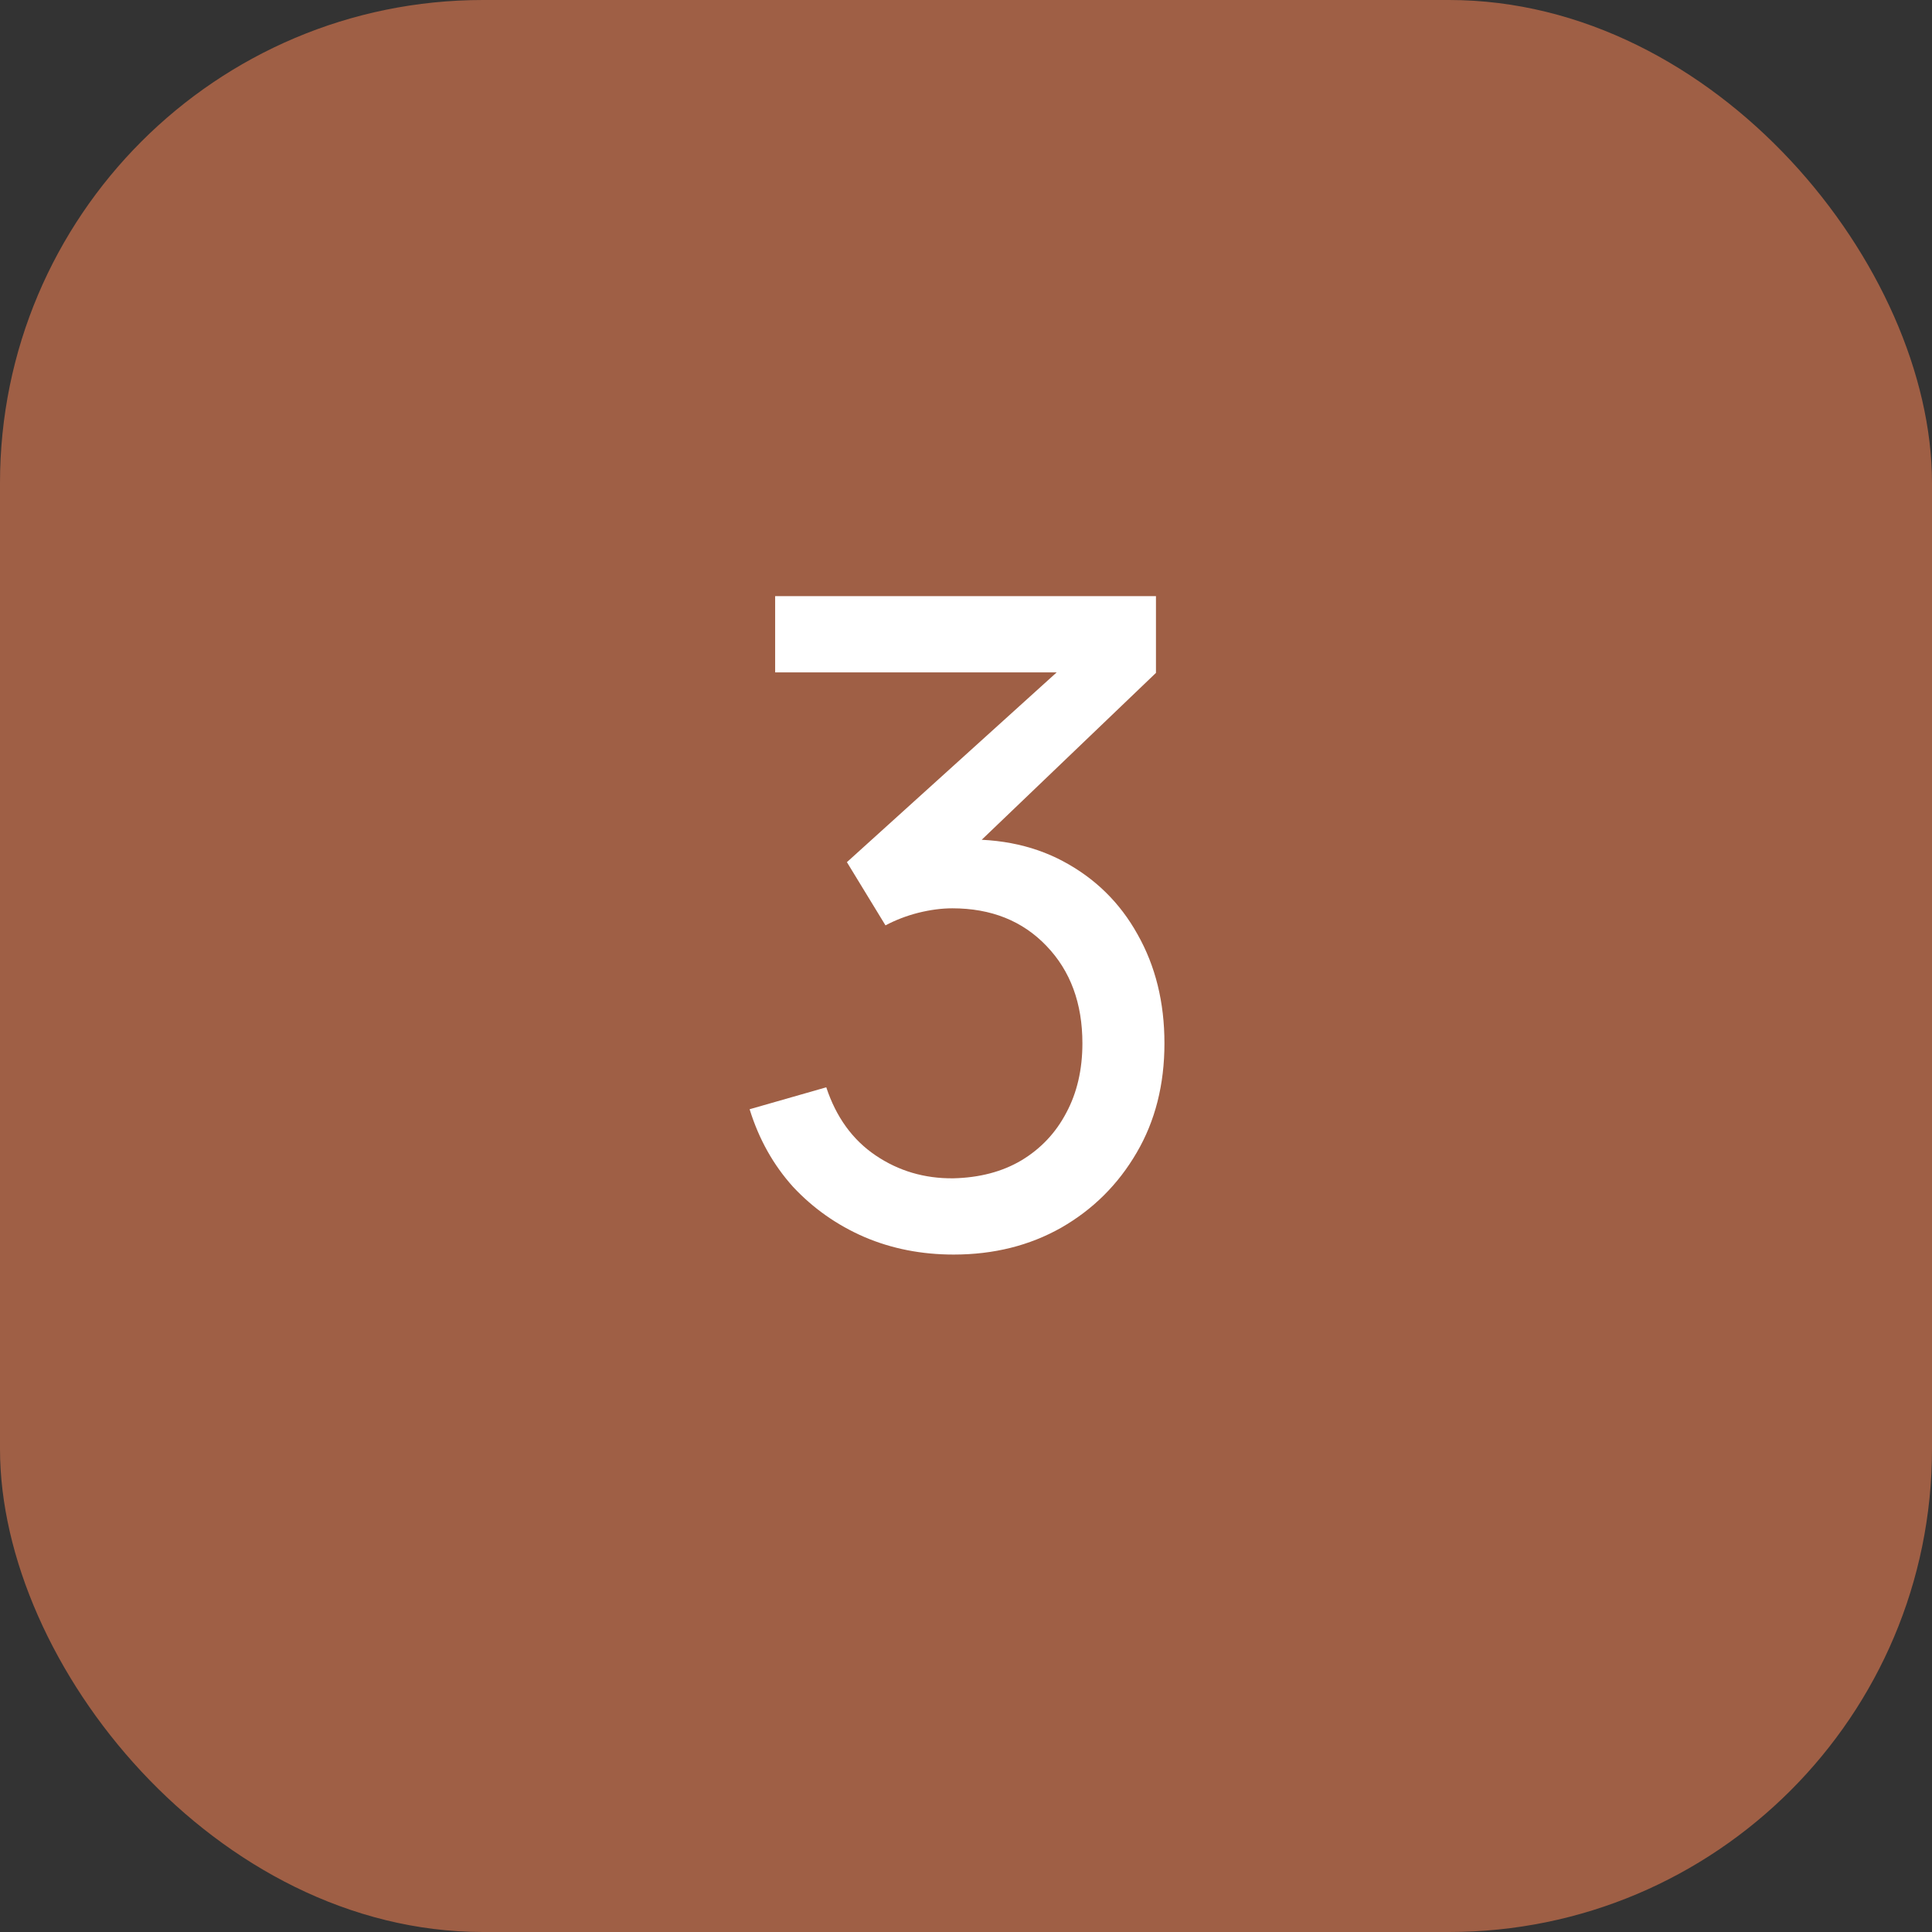
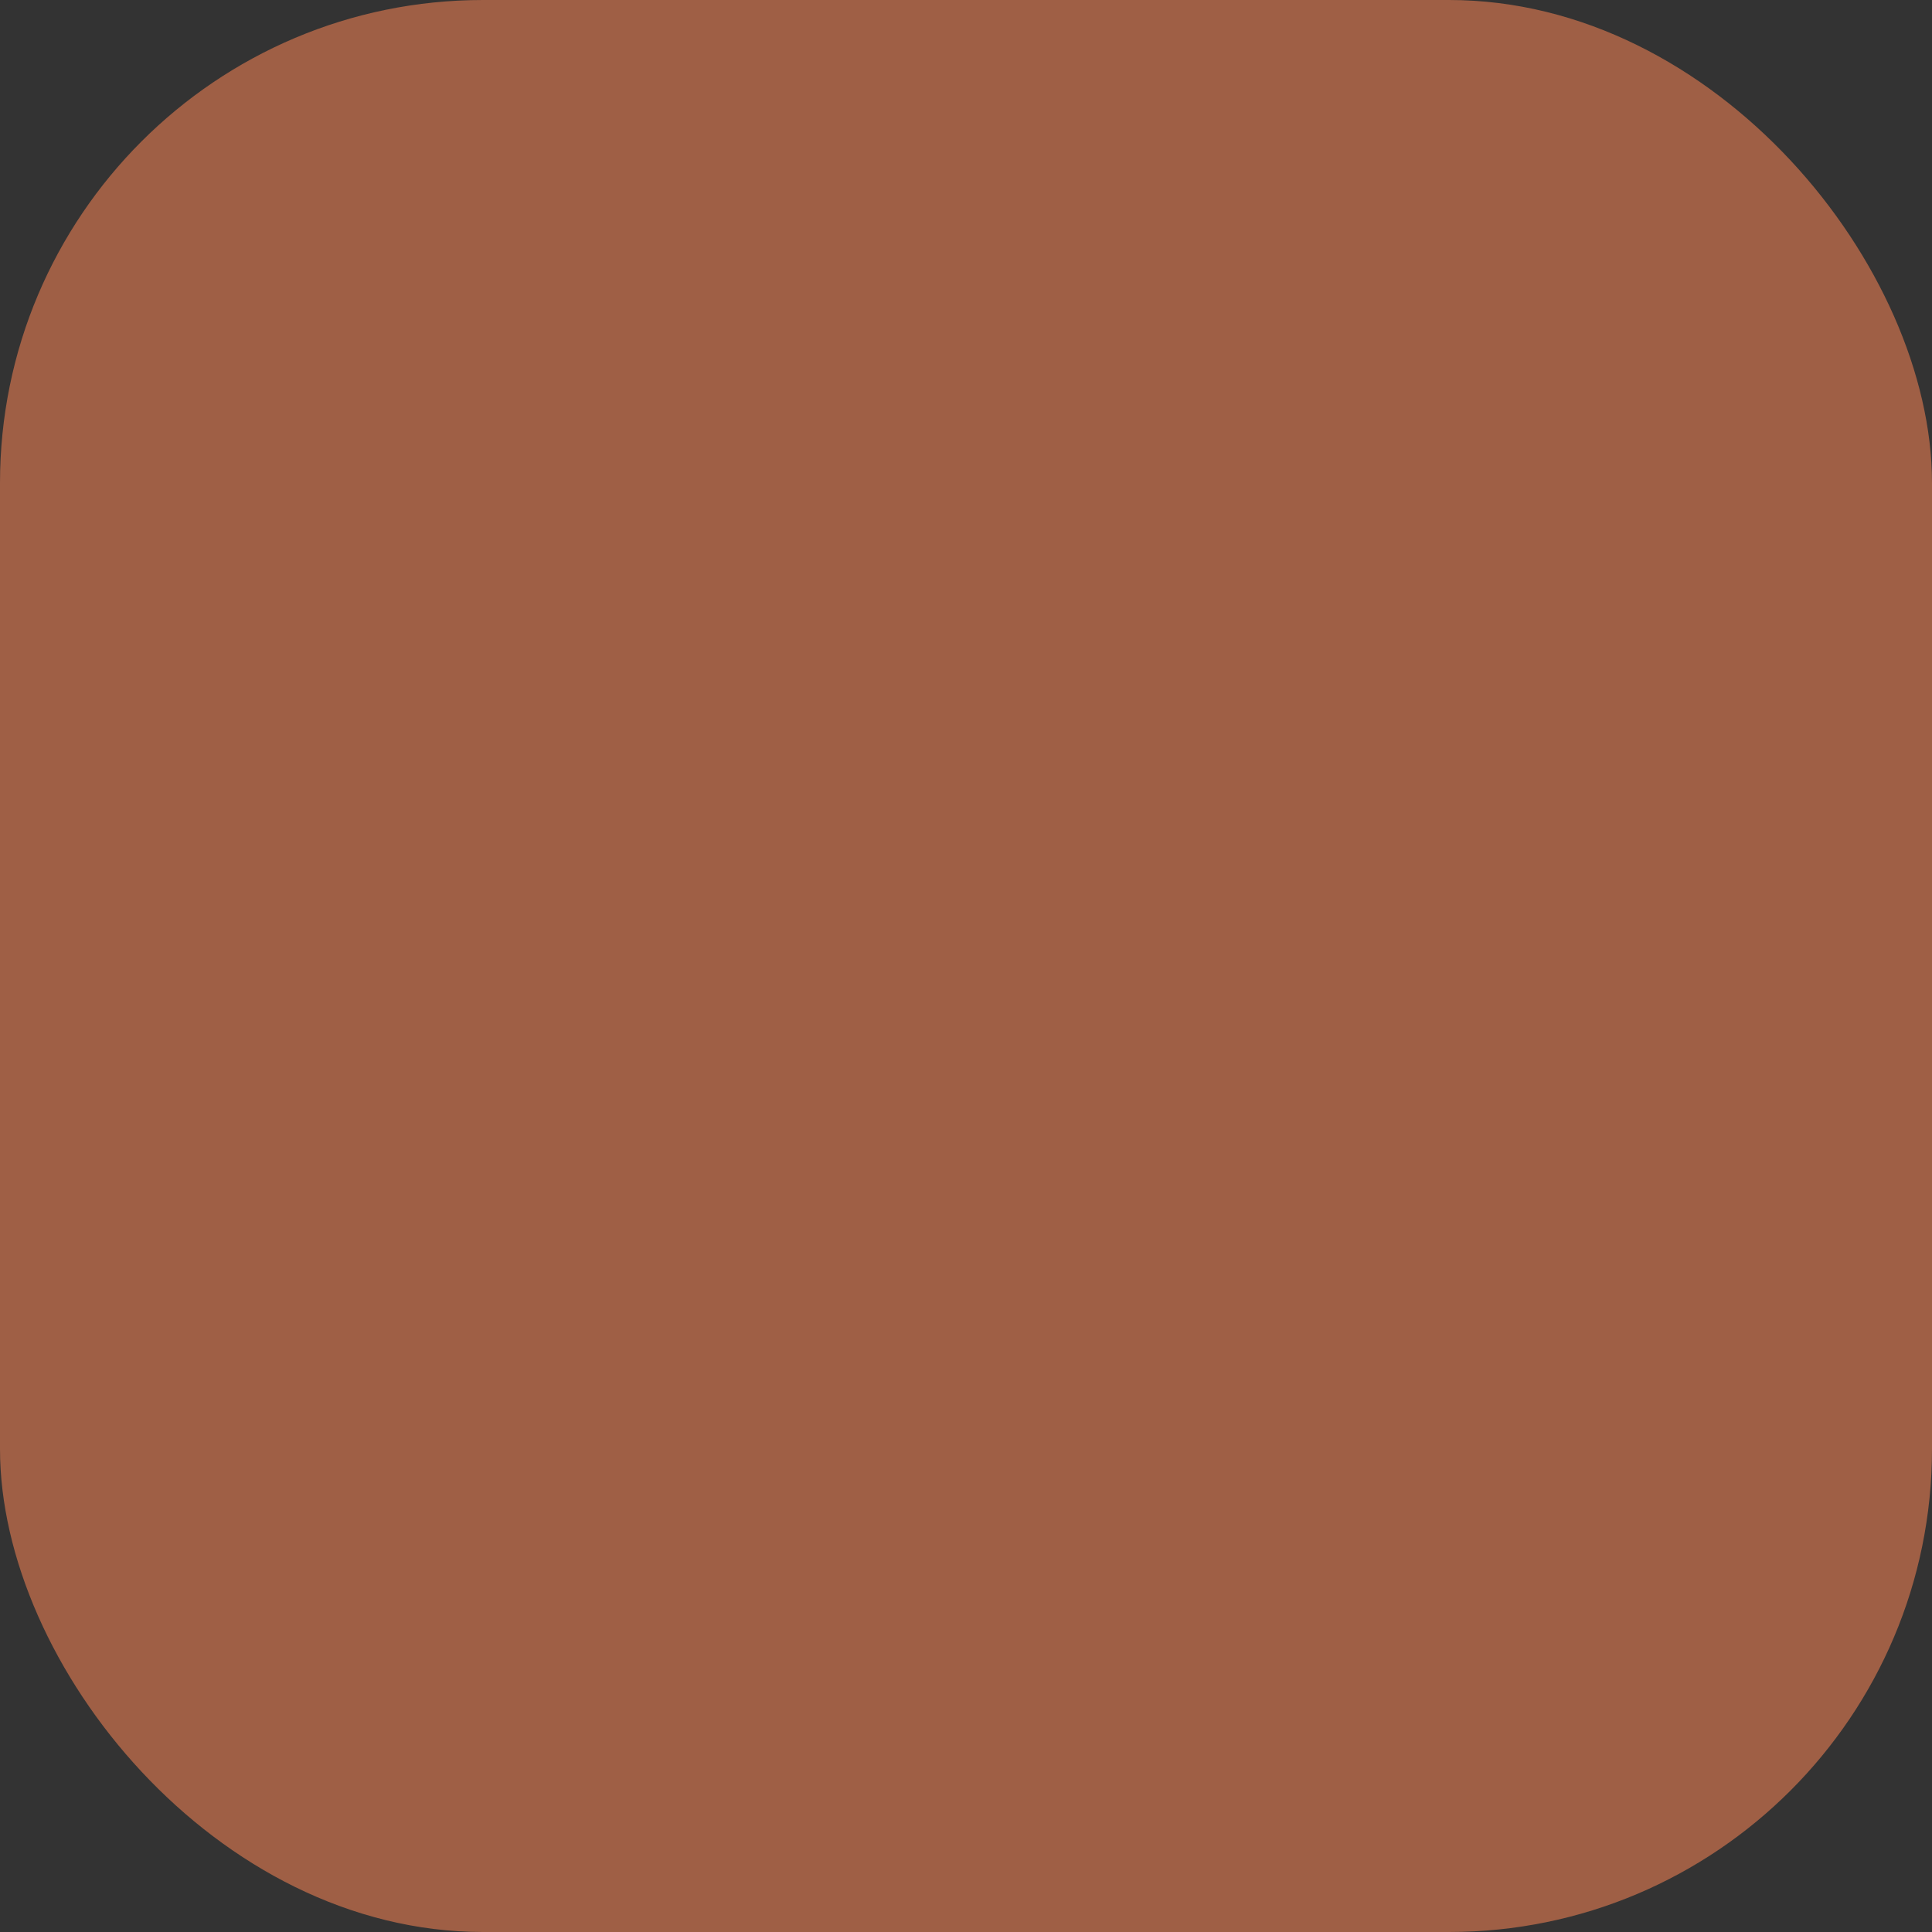
<svg xmlns="http://www.w3.org/2000/svg" width="28" height="28" viewBox="0 0 28 28" fill="none">
  <rect x="0" y="0" width="28" height="28" fill="#333333" stroke="none" />
  <rect width="28" height="28" rx="7" fill="#9F5F45" />
-   <path d="M13.821 18.182C13.358 18.182 12.926 18.098 12.528 17.928C12.129 17.755 11.785 17.512 11.494 17.201C11.208 16.884 10.998 16.509 10.864 16.076L11.975 15.758C12.118 16.191 12.357 16.52 12.69 16.745C13.024 16.971 13.399 17.081 13.815 17.077C14.196 17.068 14.525 16.982 14.803 16.817C15.084 16.648 15.301 16.418 15.453 16.128C15.609 15.838 15.687 15.502 15.687 15.12C15.687 14.54 15.513 14.07 15.167 13.71C14.82 13.346 14.365 13.164 13.802 13.164C13.646 13.164 13.481 13.186 13.308 13.229C13.139 13.272 12.981 13.333 12.833 13.411L12.274 12.495L15.745 9.355L15.895 9.745H11.234V8.64H16.753V9.752L13.795 12.585L13.782 12.176C14.402 12.133 14.944 12.235 15.407 12.482C15.871 12.729 16.231 13.082 16.486 13.541C16.746 14 16.876 14.527 16.876 15.12C16.876 15.719 16.742 16.247 16.473 16.706C16.205 17.166 15.841 17.528 15.381 17.792C14.922 18.052 14.402 18.182 13.821 18.182Z" fill="white" />
</svg>